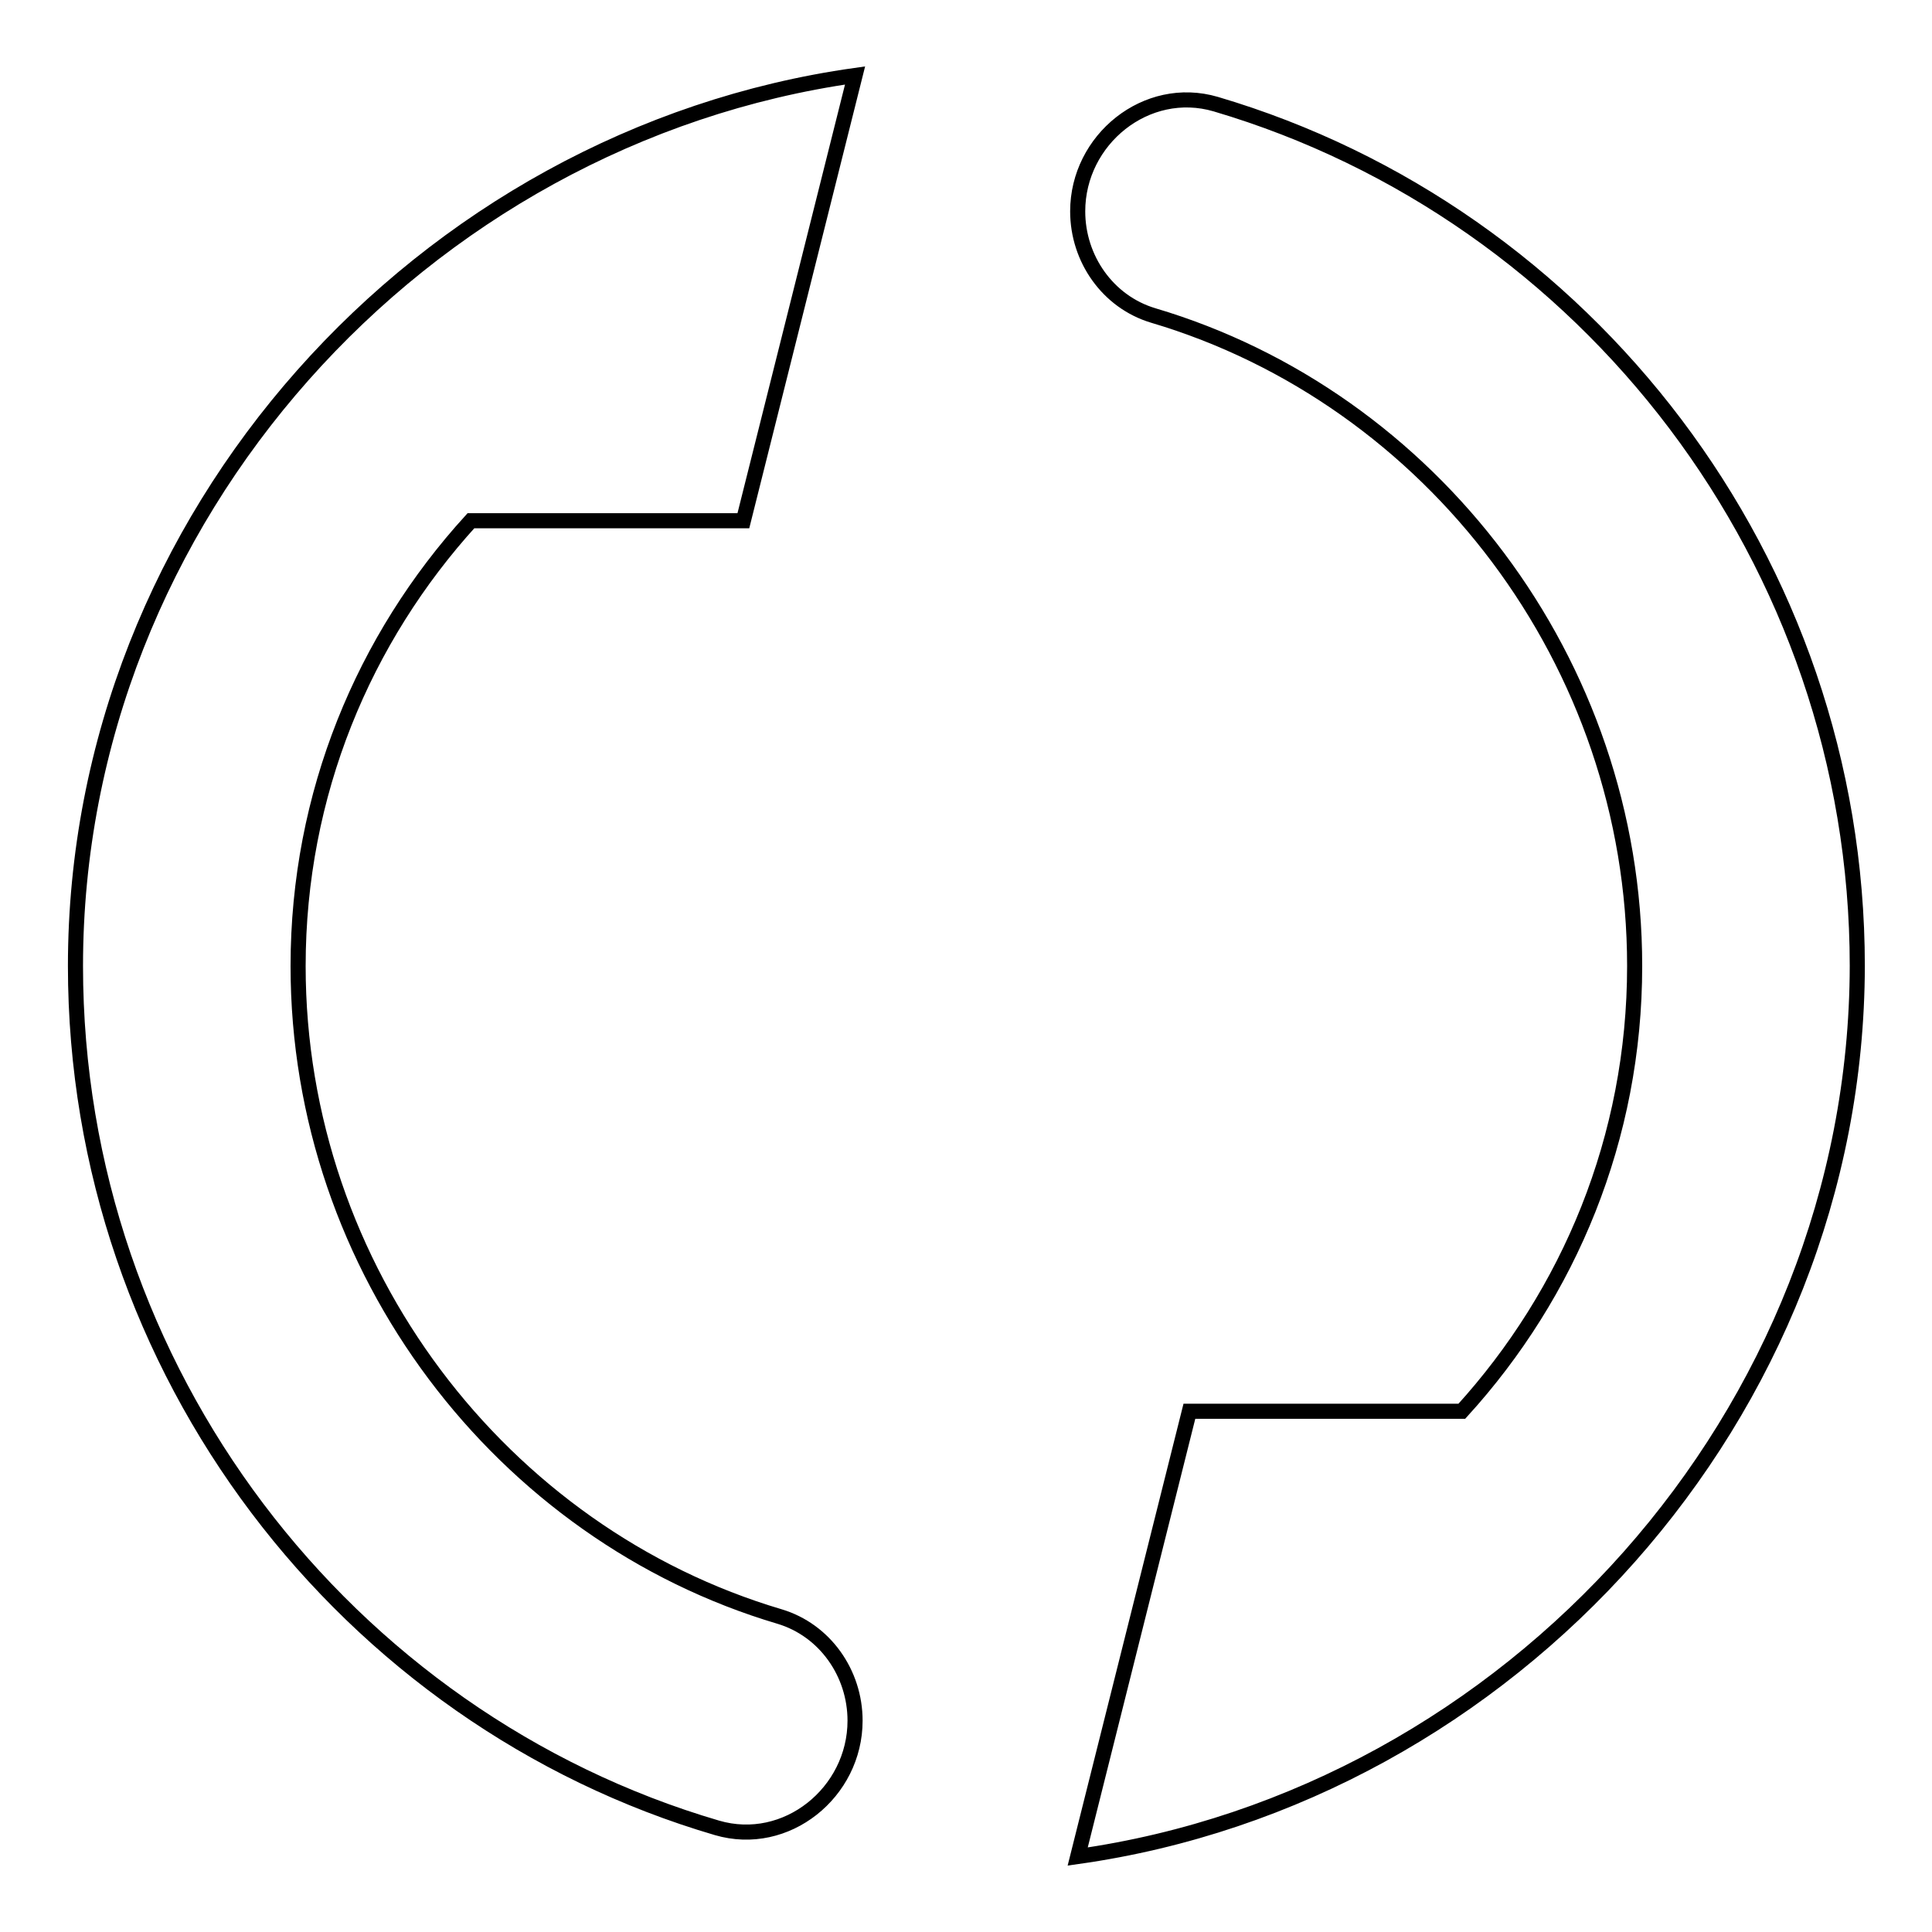
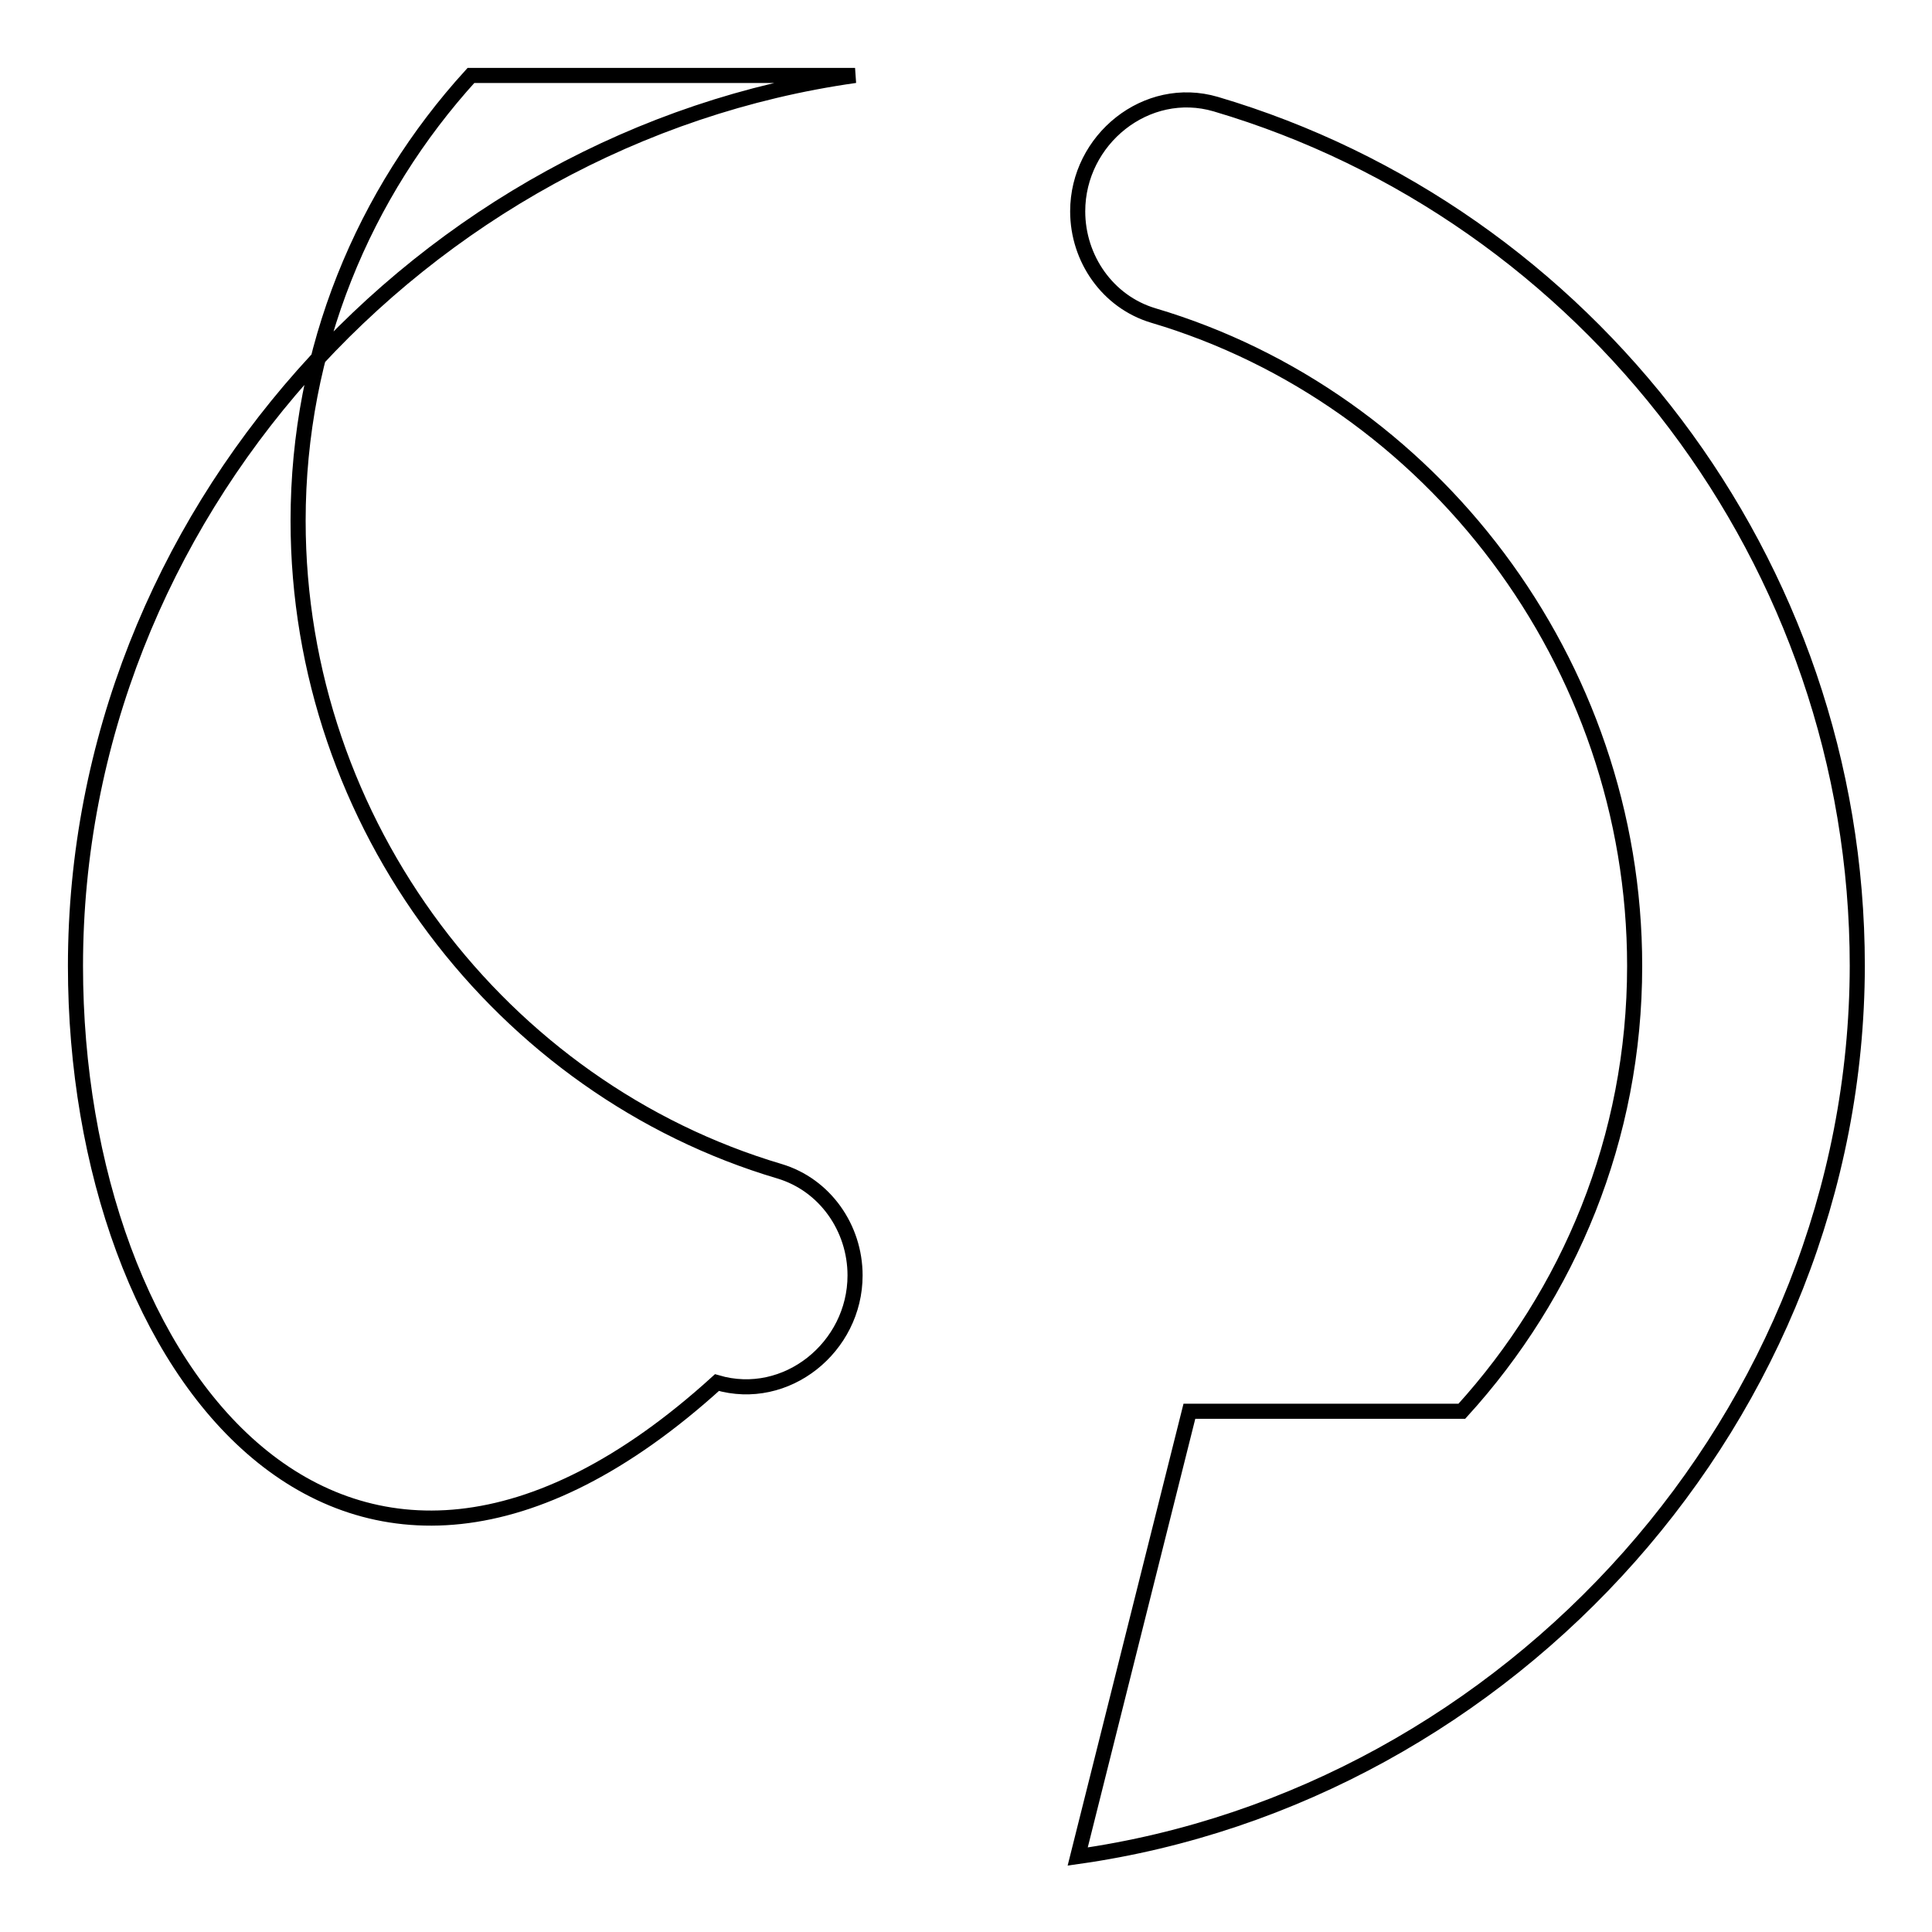
<svg xmlns="http://www.w3.org/2000/svg" version="1.1" x="0px" y="0px" viewBox="0 0 256 256" enable-background="new 0 0 256 256" xml:space="preserve">
  <g>
-     <path stroke-width="2" fill-opacity="0" stroke="#000000" d="M142.8,246l14.8-59h36.1c14.2-15.6,22.9-36.2,22.9-59c0-40.3-27-75.3-63.8-86.2c-6-1.8-10-7.5-10-13.8l0,0 c0-9.5,9.1-16.9,18.3-14.2c49.1,14.5,85,60.5,85,114.2C246,187.5,200.1,237.9,142.8,246L142.8,246z M10,128 C10,68.5,55.9,18.1,113.3,10L98.5,69H62.4c-14.2,15.6-22.9,36.2-22.9,59c0,40.3,27,75.3,63.8,86.2c6,1.8,10,7.5,10,13.8l0,0 c0,9.5-9.1,16.9-18.3,14.2C45.9,227.8,10,181.7,10,128L10,128z" />
+     <path stroke-width="2" fill-opacity="0" stroke="#000000" d="M142.8,246l14.8-59h36.1c14.2-15.6,22.9-36.2,22.9-59c0-40.3-27-75.3-63.8-86.2c-6-1.8-10-7.5-10-13.8l0,0 c0-9.5,9.1-16.9,18.3-14.2c49.1,14.5,85,60.5,85,114.2C246,187.5,200.1,237.9,142.8,246L142.8,246z M10,128 C10,68.5,55.9,18.1,113.3,10H62.4c-14.2,15.6-22.9,36.2-22.9,59c0,40.3,27,75.3,63.8,86.2c6,1.8,10,7.5,10,13.8l0,0 c0,9.5-9.1,16.9-18.3,14.2C45.9,227.8,10,181.7,10,128L10,128z" />
  </g>
</svg>